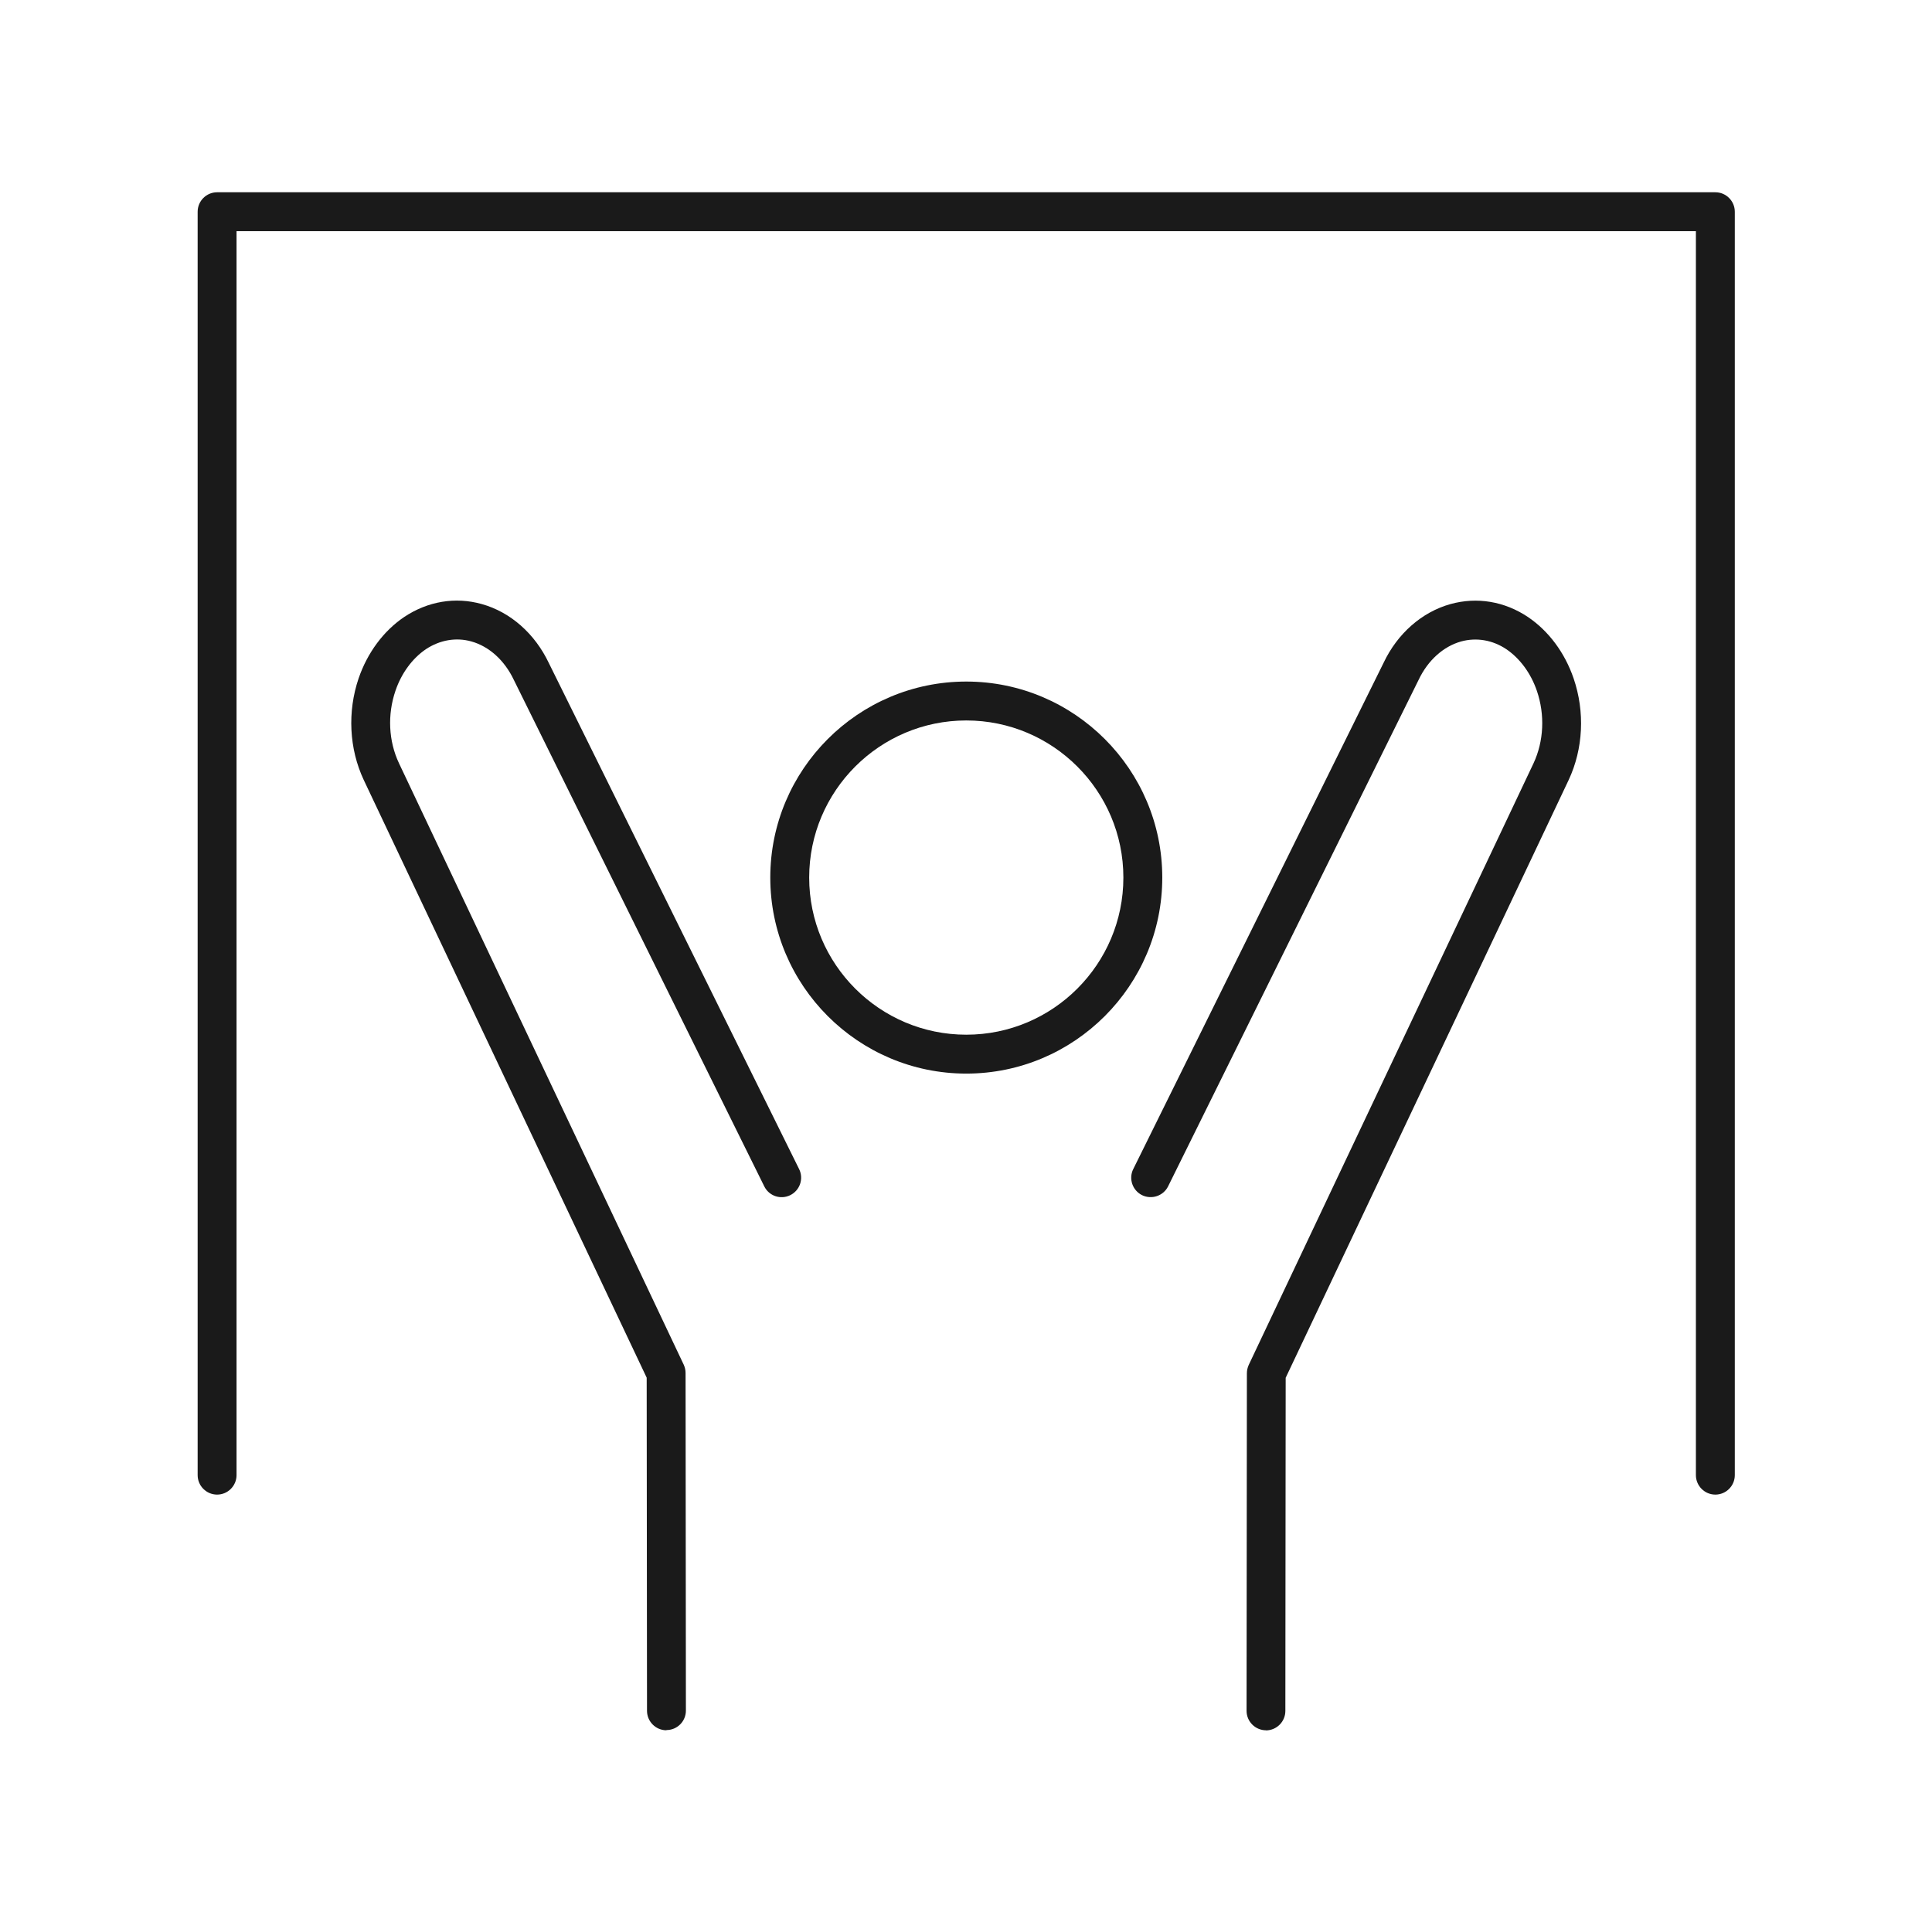
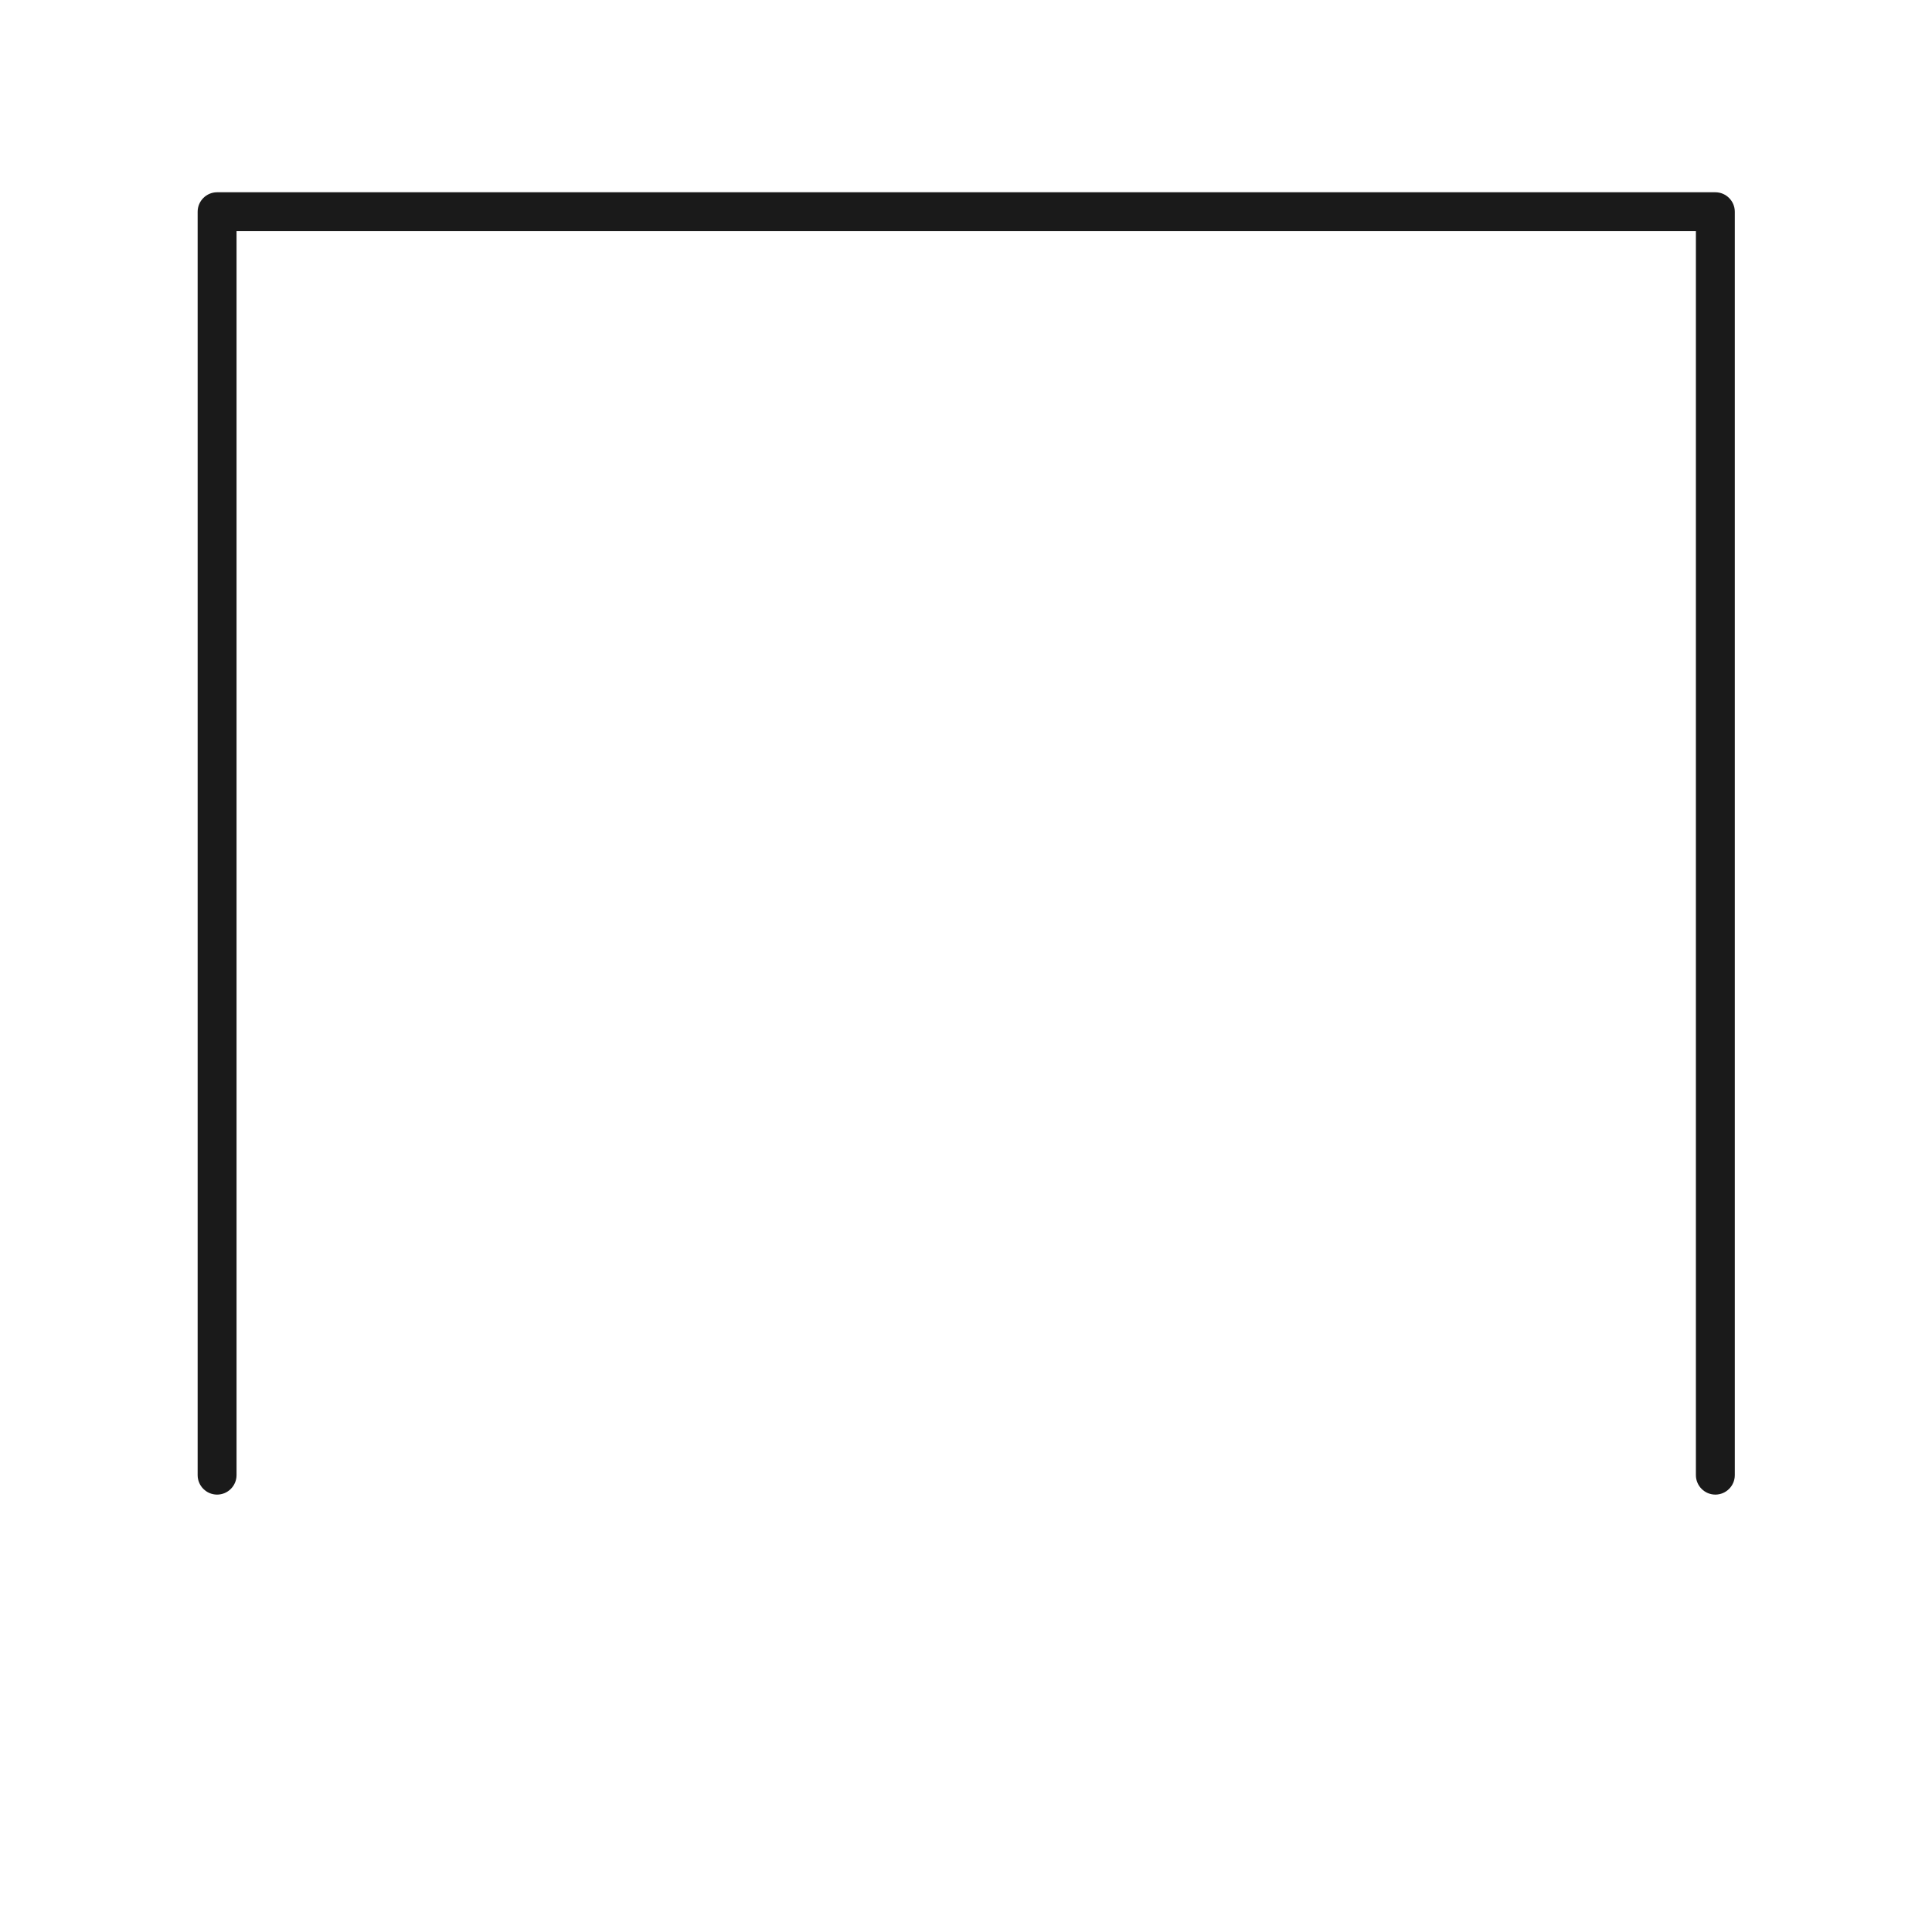
<svg xmlns="http://www.w3.org/2000/svg" width="201" height="200" viewBox="0 0 201 200" fill="none">
-   <path d="M69.336 179.987C68.223 179.987 67.313 179.077 67.313 177.964L67.279 143.309L37.839 81.125C36.322 77.888 36.131 74.032 37.311 70.559C38.222 67.906 39.896 65.636 42.043 64.186C44.505 62.544 47.371 62.061 50.126 62.837C53.104 63.669 55.645 65.905 57.106 68.985L83.139 121.614C83.634 122.615 83.218 123.829 82.218 124.323C81.217 124.818 80.003 124.413 79.509 123.402L53.464 70.739C52.497 68.693 50.89 67.243 49.046 66.726C47.45 66.276 45.764 66.569 44.303 67.535C42.898 68.491 41.762 70.031 41.144 71.852C40.29 74.347 40.425 77.09 41.504 79.383L71.134 141.96C71.258 142.23 71.325 142.522 71.325 142.825L71.359 177.941C71.359 179.054 70.46 179.965 69.336 179.965V179.987Z" fill="#1A1A1A" />
-   <path d="M131.713 179.989C130.6 179.989 129.689 179.078 129.689 177.965L129.723 142.85C129.723 142.557 129.79 142.254 129.914 141.984L159.545 79.396C160.612 77.114 160.747 74.36 159.893 71.865C159.264 70.032 158.139 68.504 156.723 67.537C155.284 66.57 153.598 66.289 152.002 66.728C150.159 67.245 148.551 68.695 147.596 70.707L121.529 123.403C121.034 124.404 119.82 124.808 118.82 124.325C117.819 123.83 117.403 122.616 117.898 121.616L143.942 68.953C145.381 65.907 147.922 63.67 150.901 62.838C153.655 62.074 156.521 62.546 158.971 64.187C161.129 65.648 162.804 67.908 163.715 70.572C164.906 74.056 164.715 77.901 163.198 81.138L133.758 143.322L133.725 177.977C133.725 179.09 132.814 180 131.701 180L131.713 179.989Z" fill="#1A1A1A" />
-   <path d="M100.529 111.678C89.288 111.678 80.138 102.528 80.138 91.288C80.138 80.047 89.288 70.897 100.529 70.897C111.77 70.897 120.92 80.047 120.92 91.288C120.92 102.528 111.77 111.678 100.529 111.678ZM100.529 74.944C91.514 74.944 84.185 82.273 84.185 91.288C84.185 100.303 91.514 107.632 100.529 107.632C109.544 107.632 116.873 100.303 116.873 91.288C116.873 82.273 109.544 74.944 100.529 74.944Z" fill="#1A1A1A" />
  <path d="M178.461 155.473C177.348 155.473 176.437 154.562 176.437 153.449V24.047H24.609V153.449C24.609 154.562 23.699 155.473 22.586 155.473C21.473 155.473 20.563 154.562 20.563 153.449V22.023C20.563 20.91 21.473 20 22.586 20H178.461C179.574 20 180.484 20.91 180.484 22.023V153.449C180.484 154.562 179.574 155.473 178.461 155.473Z" fill="#1A1A1A" />
</svg>